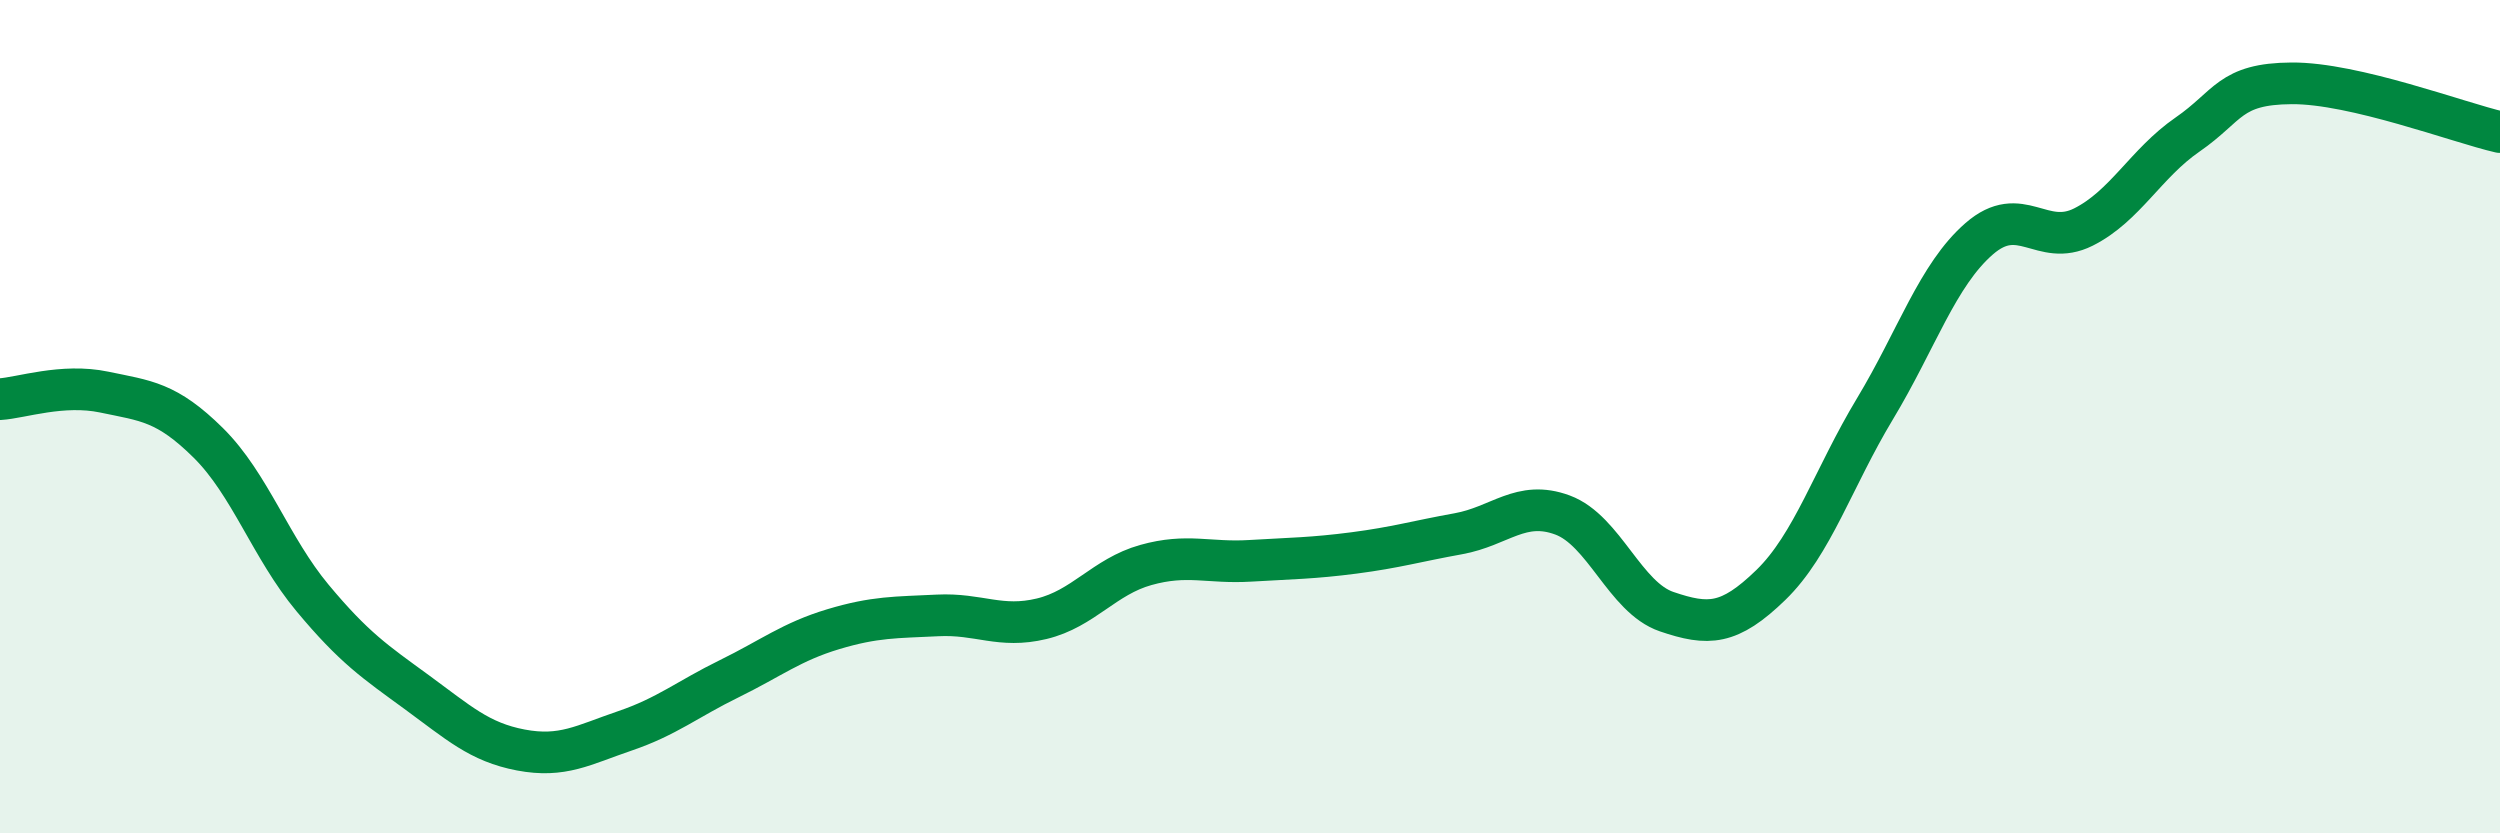
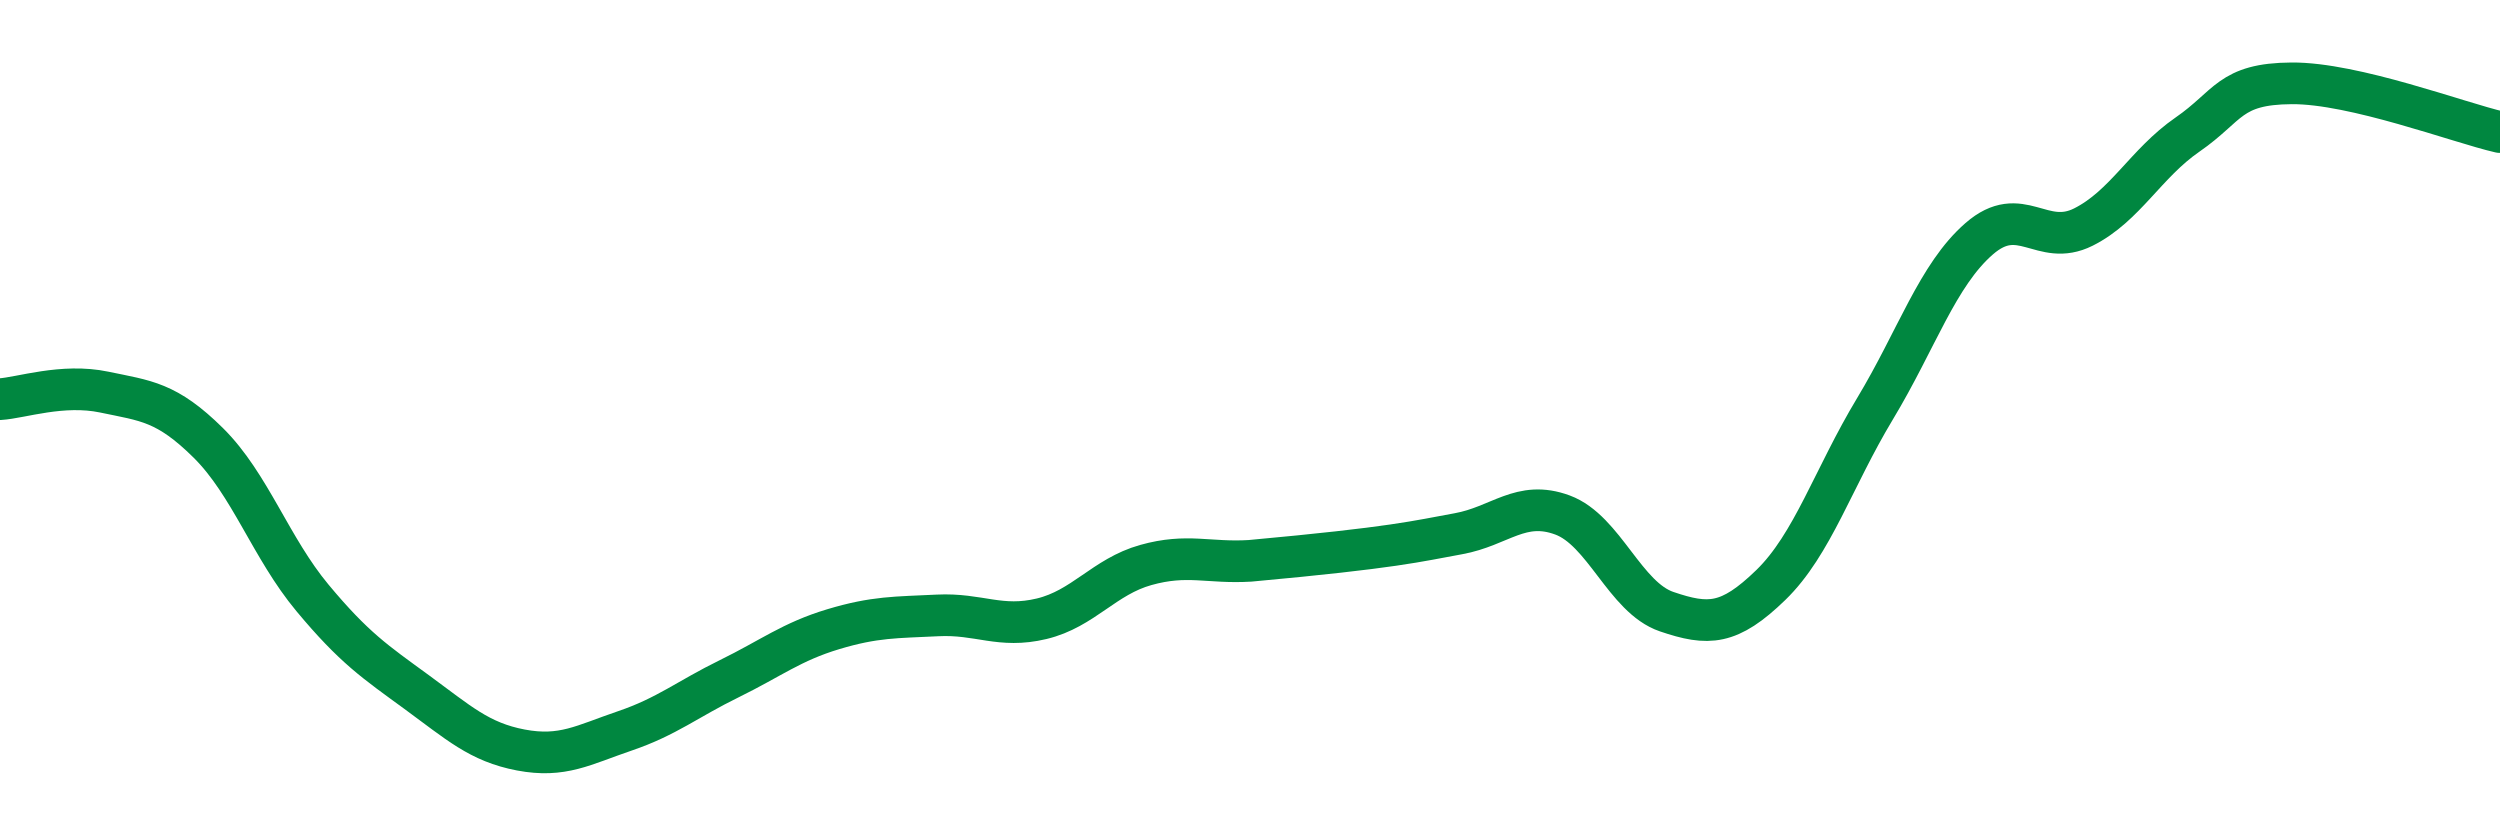
<svg xmlns="http://www.w3.org/2000/svg" width="60" height="20" viewBox="0 0 60 20">
-   <path d="M 0,9.58 C 0.5,9.55 1.5,9.2 2.5,9.41 C 3.5,9.62 4,9.64 5,10.63 C 6,11.62 6.5,13.15 7.5,14.35 C 8.5,15.55 9,15.88 10,16.61 C 11,17.34 11.5,17.81 12.5,18 C 13.5,18.19 14,17.88 15,17.54 C 16,17.2 16.5,16.78 17.5,16.29 C 18.5,15.8 19,15.4 20,15.1 C 21,14.8 21.5,14.82 22.5,14.77 C 23.5,14.72 24,15.09 25,14.85 C 26,14.61 26.5,13.84 27.5,13.56 C 28.5,13.28 29,13.52 30,13.46 C 31,13.4 31.5,13.4 32.5,13.27 C 33.5,13.14 34,12.99 35,12.81 C 36,12.63 36.5,11.99 37.5,12.36 C 38.5,12.73 39,14.34 40,14.68 C 41,15.02 41.5,15.01 42.5,14.04 C 43.5,13.07 44,11.47 45,9.81 C 46,8.15 46.5,6.6 47.5,5.73 C 48.5,4.86 49,5.95 50,5.45 C 51,4.95 51.5,3.92 52.5,3.23 C 53.5,2.54 53.5,2.01 55,2 C 56.5,1.99 59,2.94 60,3.17L60 20L0 20Z" fill="#008740" opacity="0.1" stroke-linecap="round" stroke-linejoin="round" />
-   <path d="M 0,9.58 C 0.5,9.55 1.5,9.2 2.5,9.41 C 3.5,9.62 4,9.64 5,10.63 C 6,11.62 6.5,13.15 7.5,14.35 C 8.5,15.55 9,15.88 10,16.61 C 11,17.34 11.5,17.81 12.5,18 C 13.5,18.19 14,17.88 15,17.54 C 16,17.2 16.5,16.78 17.5,16.29 C 18.5,15.8 19,15.4 20,15.1 C 21,14.8 21.5,14.82 22.5,14.77 C 23.5,14.72 24,15.09 25,14.85 C 26,14.61 26.5,13.84 27.5,13.56 C 28.5,13.28 29,13.52 30,13.46 C 31,13.4 31.5,13.4 32.5,13.27 C 33.5,13.14 34,12.99 35,12.81 C 36,12.63 36.5,11.99 37.5,12.36 C 38.5,12.73 39,14.34 40,14.68 C 41,15.02 41.5,15.01 42.5,14.04 C 43.5,13.07 44,11.47 45,9.81 C 46,8.15 46.5,6.6 47.5,5.73 C 48.5,4.86 49,5.95 50,5.45 C 51,4.95 51.5,3.92 52.5,3.23 C 53.5,2.54 53.5,2.01 55,2 C 56.5,1.99 59,2.94 60,3.17" stroke="#008740" stroke-width="1" fill="none" stroke-linecap="round" stroke-linejoin="round" />
+   <path d="M 0,9.58 C 0.5,9.55 1.5,9.2 2.5,9.41 C 3.5,9.62 4,9.64 5,10.63 C 6,11.62 6.5,13.15 7.5,14.35 C 8.5,15.55 9,15.88 10,16.61 C 11,17.34 11.5,17.81 12.5,18 C 13.5,18.19 14,17.88 15,17.54 C 16,17.2 16.5,16.78 17.5,16.29 C 18.5,15.8 19,15.4 20,15.1 C 21,14.8 21.5,14.82 22.5,14.77 C 23.5,14.72 24,15.09 25,14.85 C 26,14.61 26.5,13.84 27.5,13.56 C 28.5,13.28 29,13.52 30,13.46 C 33.5,13.14 34,12.99 35,12.81 C 36,12.63 36.5,11.99 37.5,12.36 C 38.5,12.73 39,14.34 40,14.68 C 41,15.02 41.5,15.01 42.5,14.04 C 43.5,13.07 44,11.47 45,9.81 C 46,8.15 46.5,6.6 47.5,5.73 C 48.5,4.86 49,5.95 50,5.45 C 51,4.95 51.5,3.92 52.5,3.23 C 53.5,2.54 53.5,2.01 55,2 C 56.5,1.99 59,2.94 60,3.17" stroke="#008740" stroke-width="1" fill="none" stroke-linecap="round" stroke-linejoin="round" />
</svg>